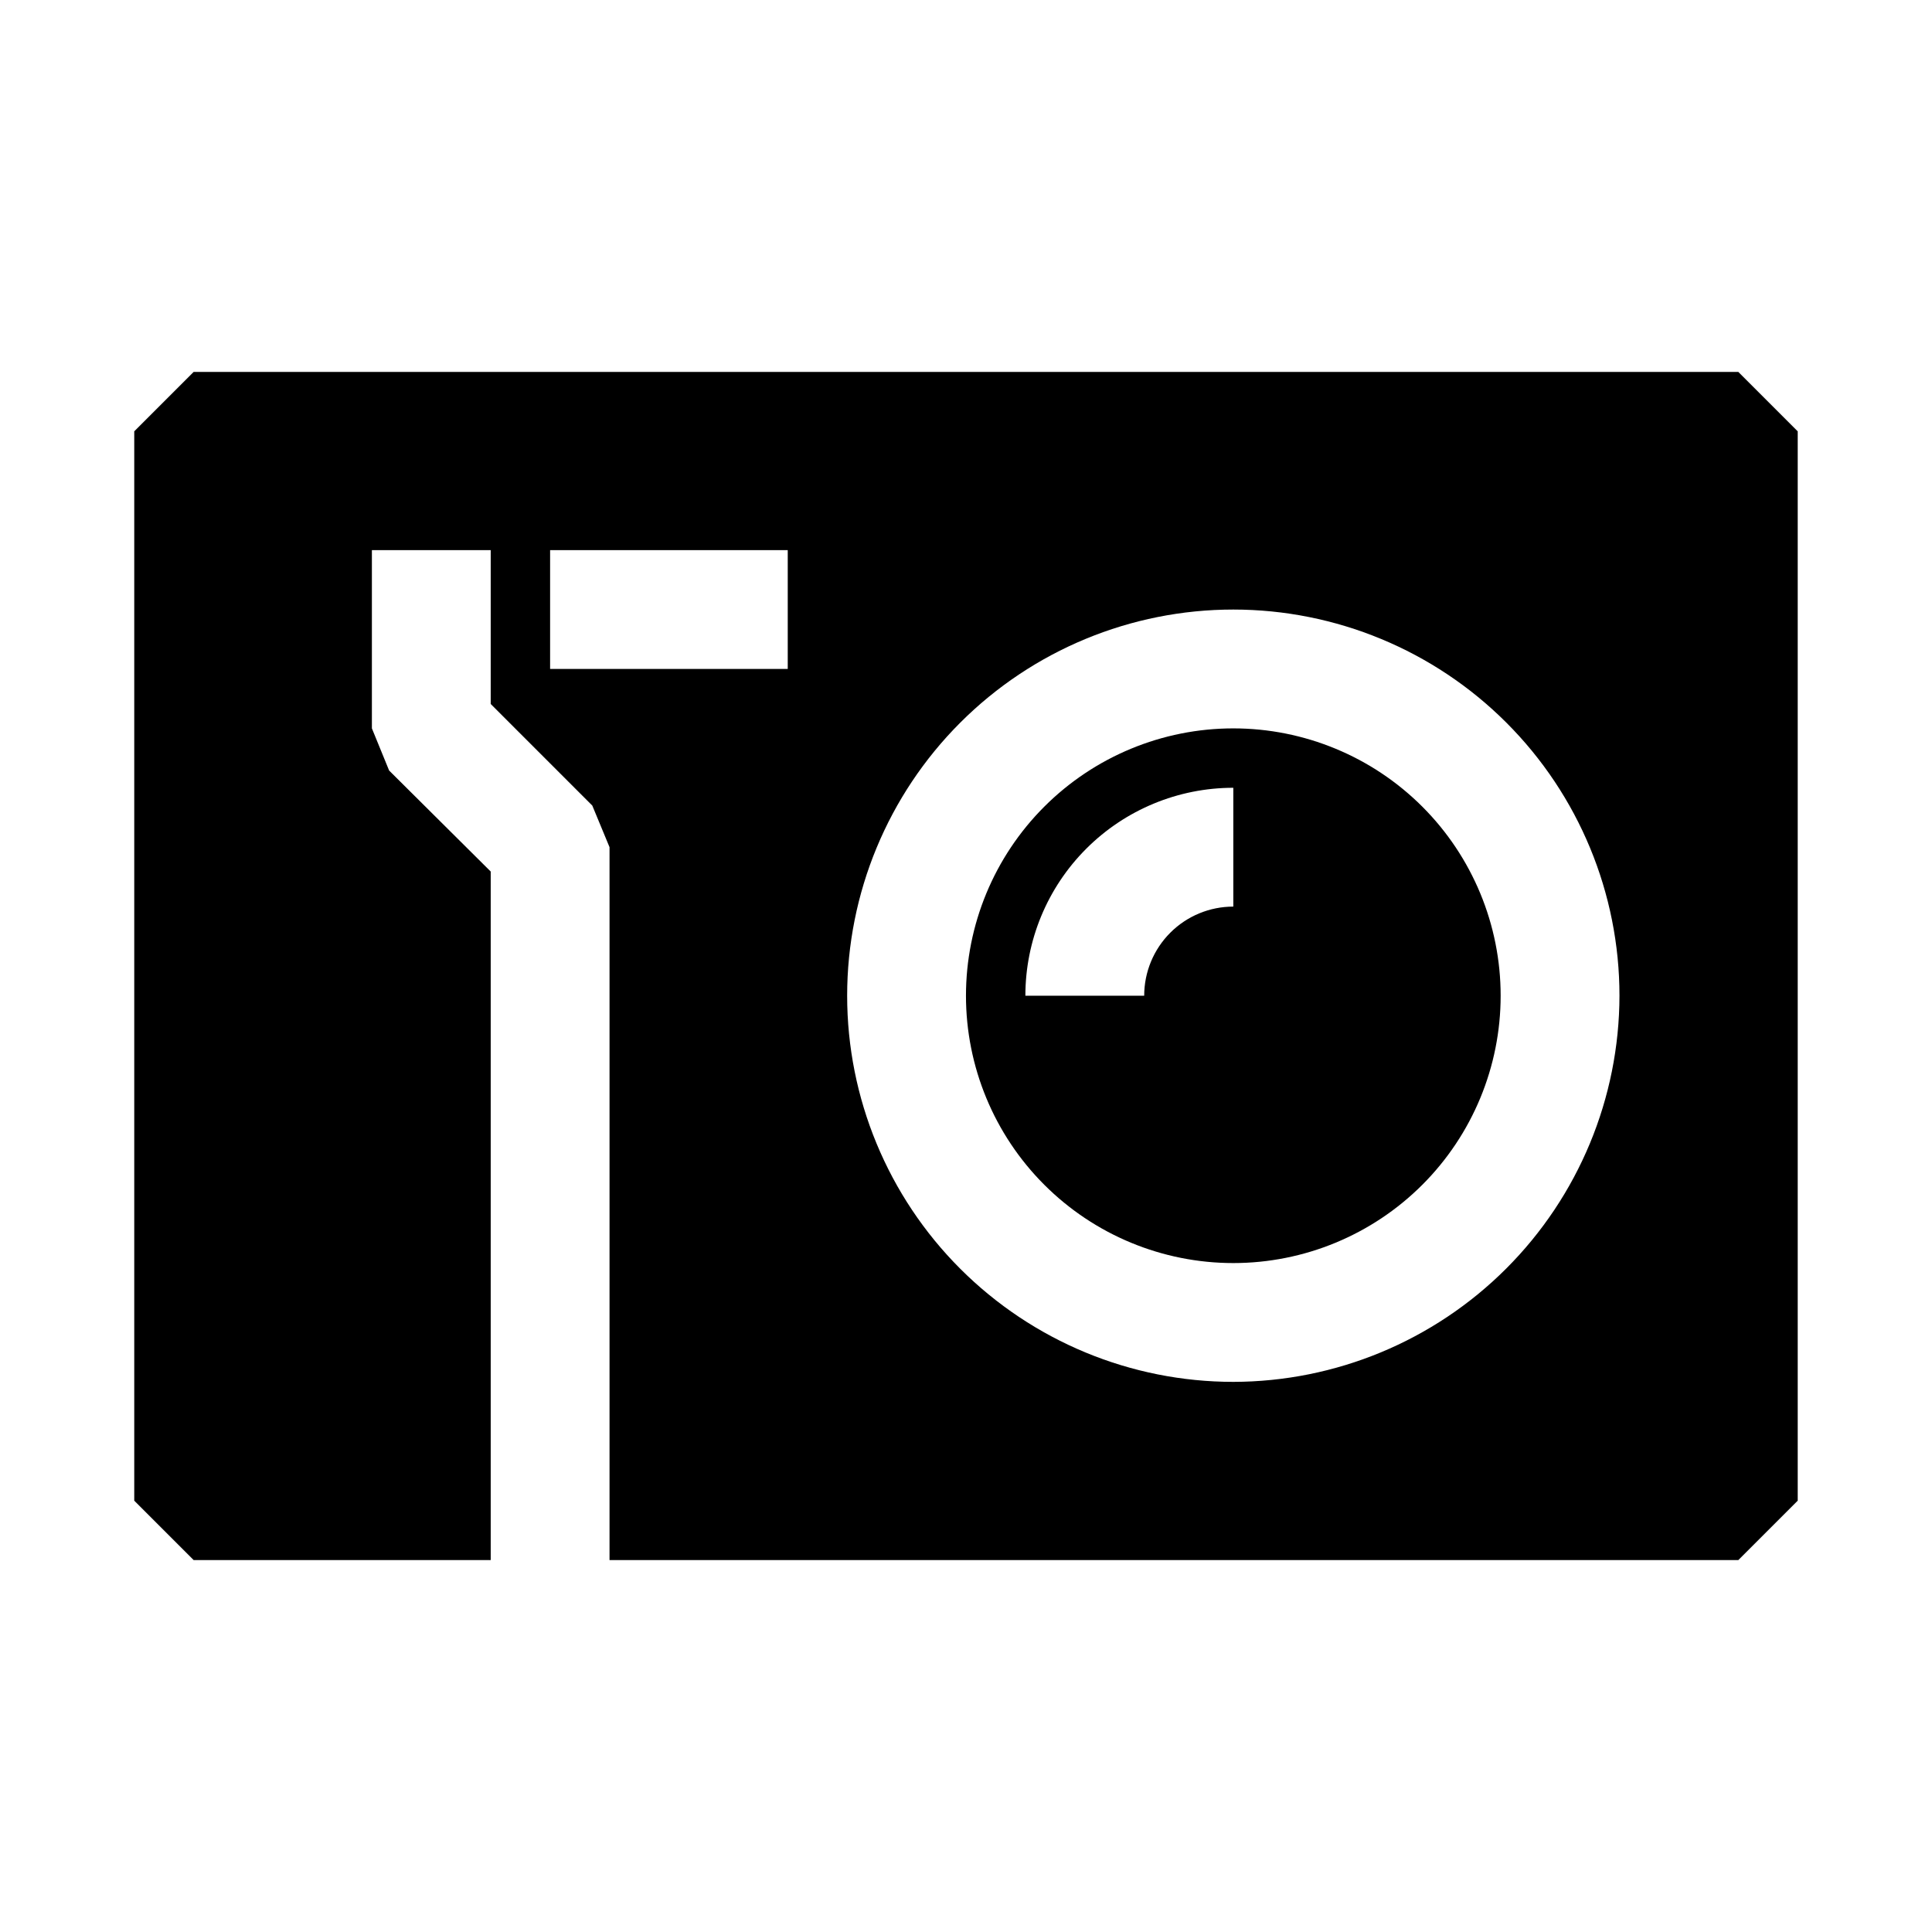
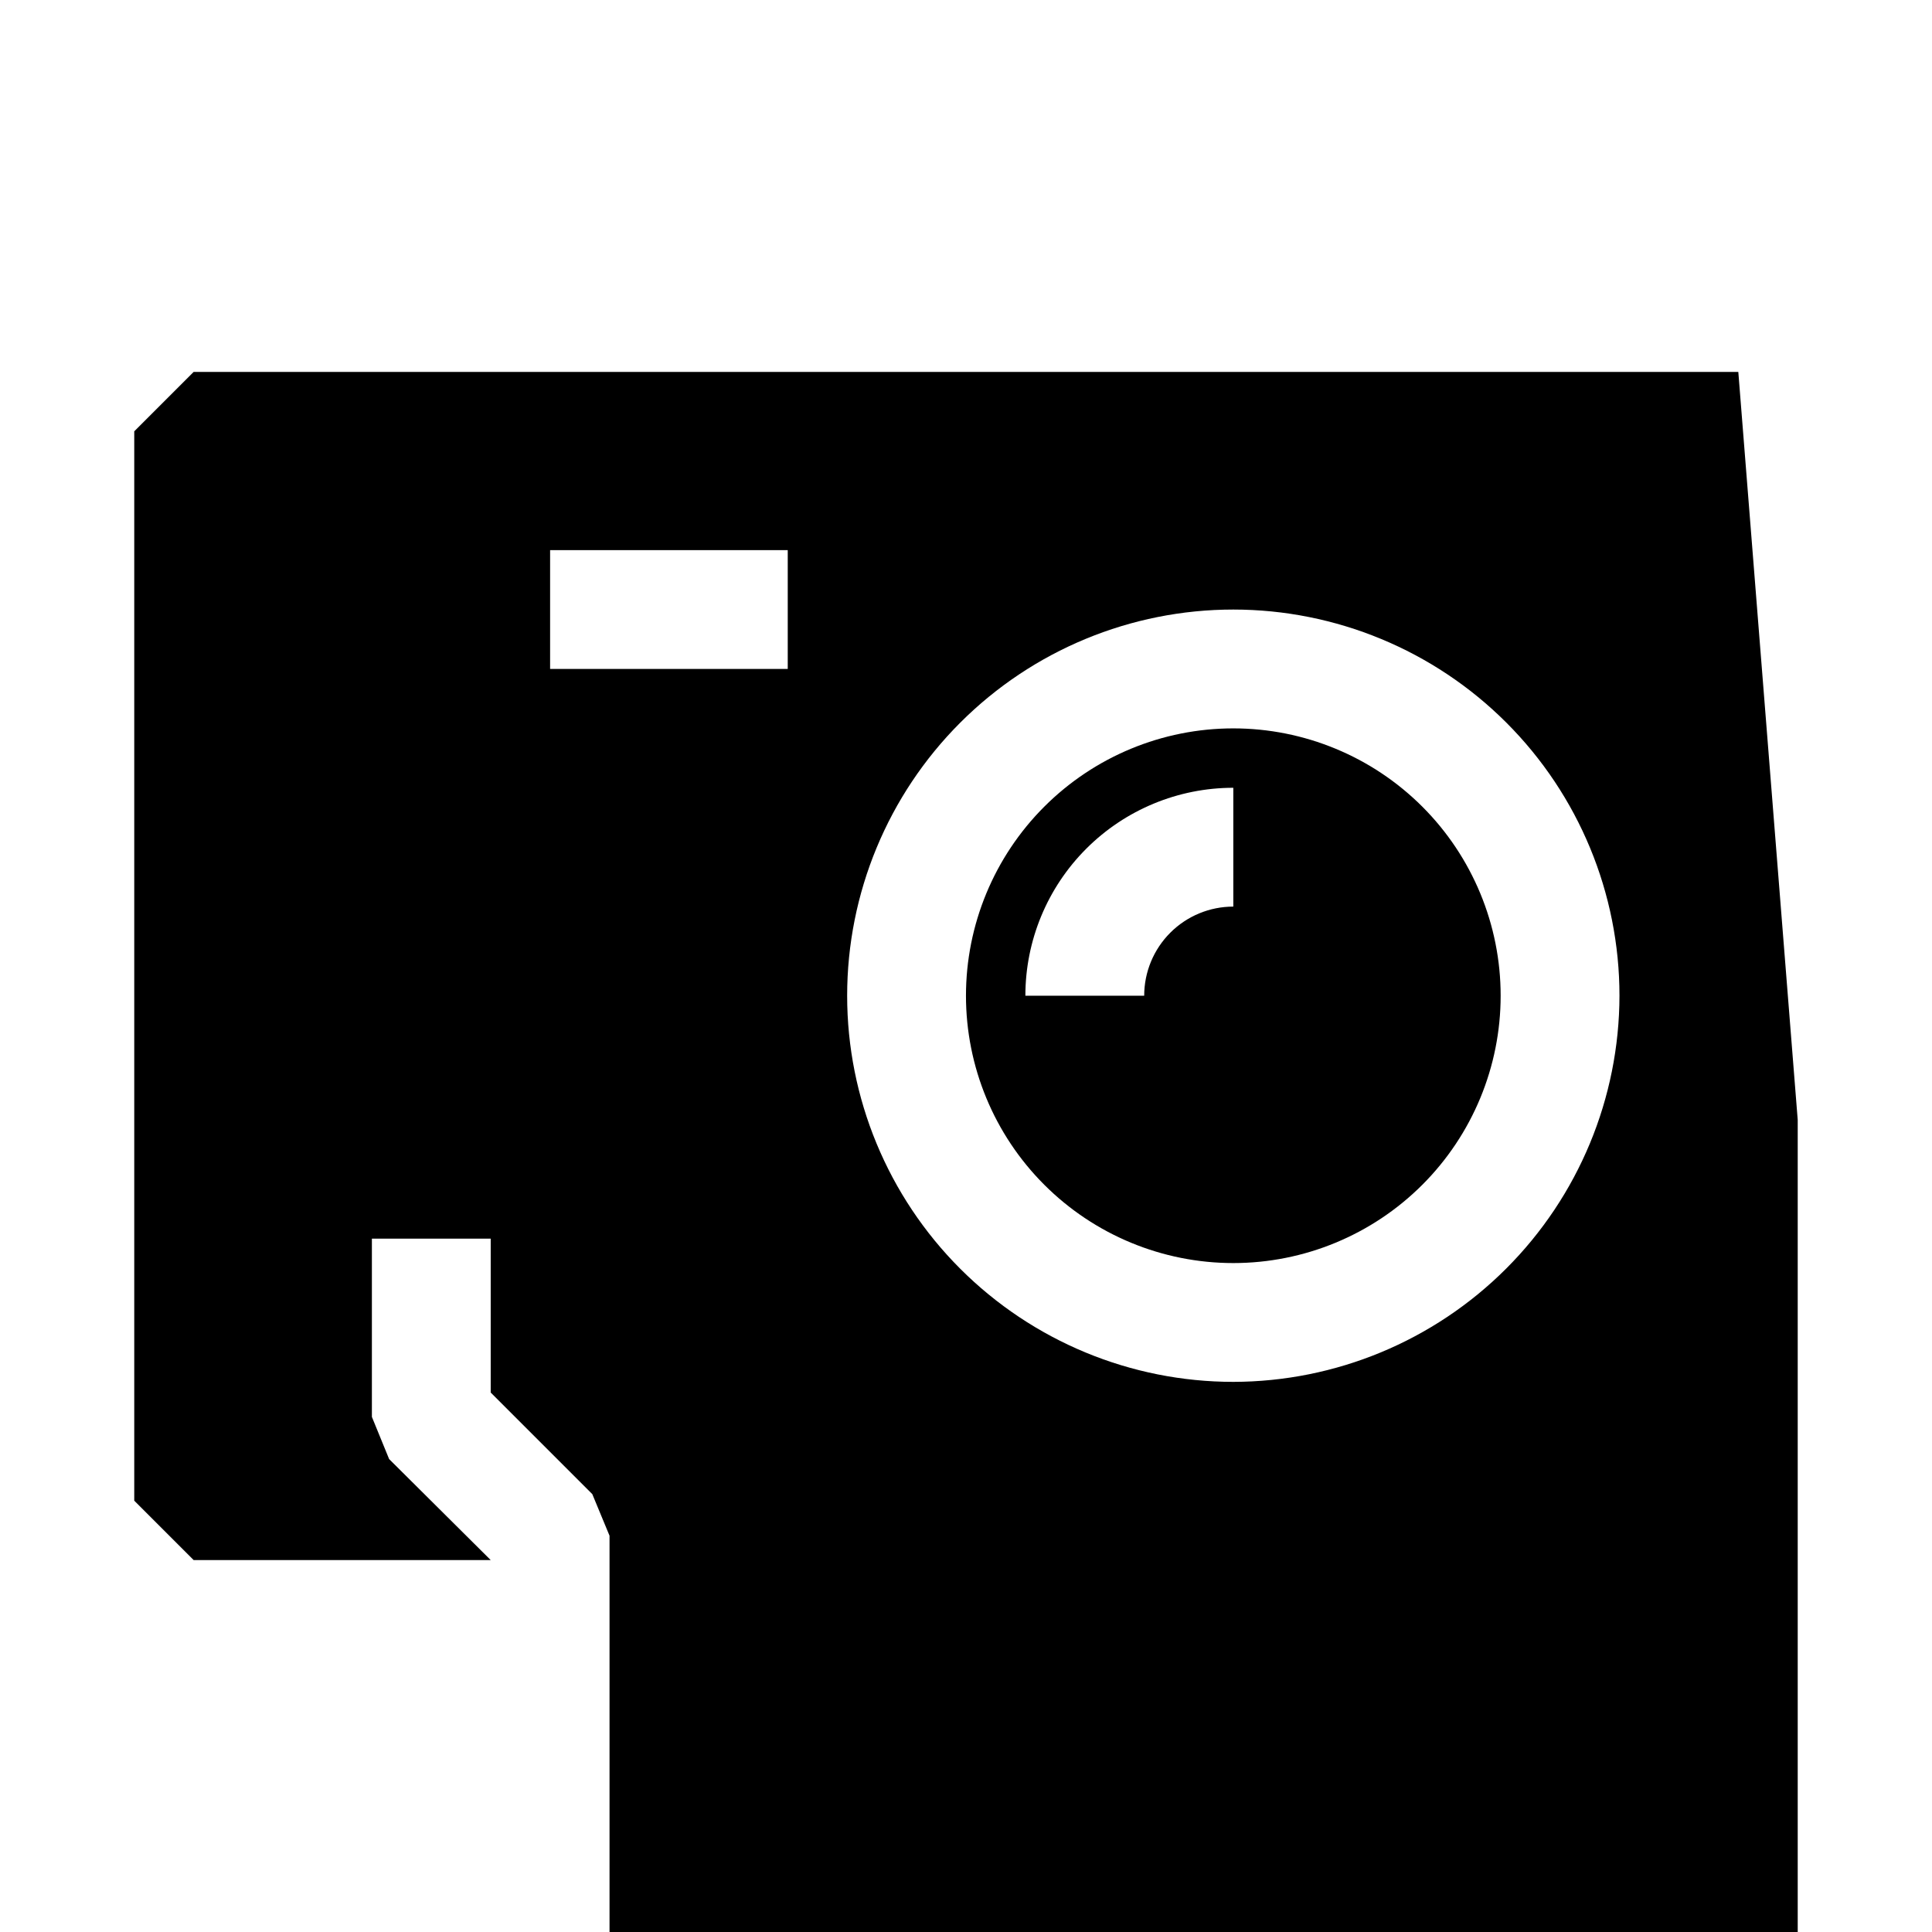
<svg xmlns="http://www.w3.org/2000/svg" fill="#000000" width="800px" height="800px" version="1.1" viewBox="144 144 512 512">
-   <path d="m604.67 242.56h-409.35l-15.742 15.742v283.39l15.742 15.742h78.723v-182.47l-26.922-26.766-4.566-11.176v-47.234h31.488v40.777l26.922 26.922 4.566 11.023v188.93h299.14l15.742-15.742v-283.39zm-251.91 78.719h-62.977v-31.488h62.977zm118.08 188.93c-27.141 0-53.172-10.781-72.363-29.973s-29.973-45.223-29.973-72.363 10.781-53.172 29.973-72.363c19.191-19.191 45.223-29.973 72.363-29.973s53.172 10.781 72.363 29.973c19.191 19.191 29.973 45.223 29.973 72.363-0.043 27.129-10.836 53.133-30.02 72.316-19.184 19.184-45.188 29.977-72.316 30.02zm0-173.18c-18.793 0-36.812 7.465-50.098 20.75-13.289 13.285-20.75 31.309-20.75 50.098 0 18.789 7.461 36.809 20.75 50.098 13.285 13.285 31.305 20.75 50.098 20.75 18.789 0 36.809-7.465 50.098-20.75 13.285-13.289 20.75-31.309 20.75-50.098 0-18.789-7.465-36.812-20.75-50.098-13.289-13.285-31.309-20.75-50.098-20.75zm0 47.23c-6.266 0-12.27 2.488-16.699 6.918-4.43 4.43-6.918 10.434-6.918 16.699h-31.488c0-14.613 5.805-28.633 16.141-38.965 10.332-10.336 24.348-16.141 38.965-16.141z" />
+   <path d="m604.67 242.56h-409.35l-15.742 15.742v283.39l15.742 15.742h78.723l-26.922-26.766-4.566-11.176v-47.234h31.488v40.777l26.922 26.922 4.566 11.023v188.93h299.14l15.742-15.742v-283.39zm-251.91 78.719h-62.977v-31.488h62.977zm118.08 188.93c-27.141 0-53.172-10.781-72.363-29.973s-29.973-45.223-29.973-72.363 10.781-53.172 29.973-72.363c19.191-19.191 45.223-29.973 72.363-29.973s53.172 10.781 72.363 29.973c19.191 19.191 29.973 45.223 29.973 72.363-0.043 27.129-10.836 53.133-30.02 72.316-19.184 19.184-45.188 29.977-72.316 30.02zm0-173.18c-18.793 0-36.812 7.465-50.098 20.75-13.289 13.285-20.75 31.309-20.75 50.098 0 18.789 7.461 36.809 20.75 50.098 13.285 13.285 31.305 20.75 50.098 20.75 18.789 0 36.809-7.465 50.098-20.75 13.285-13.289 20.75-31.309 20.75-50.098 0-18.789-7.465-36.812-20.75-50.098-13.289-13.285-31.309-20.75-50.098-20.75zm0 47.23c-6.266 0-12.27 2.488-16.699 6.918-4.43 4.43-6.918 10.434-6.918 16.699h-31.488c0-14.613 5.805-28.633 16.141-38.965 10.332-10.336 24.348-16.141 38.965-16.141z" />
</svg>